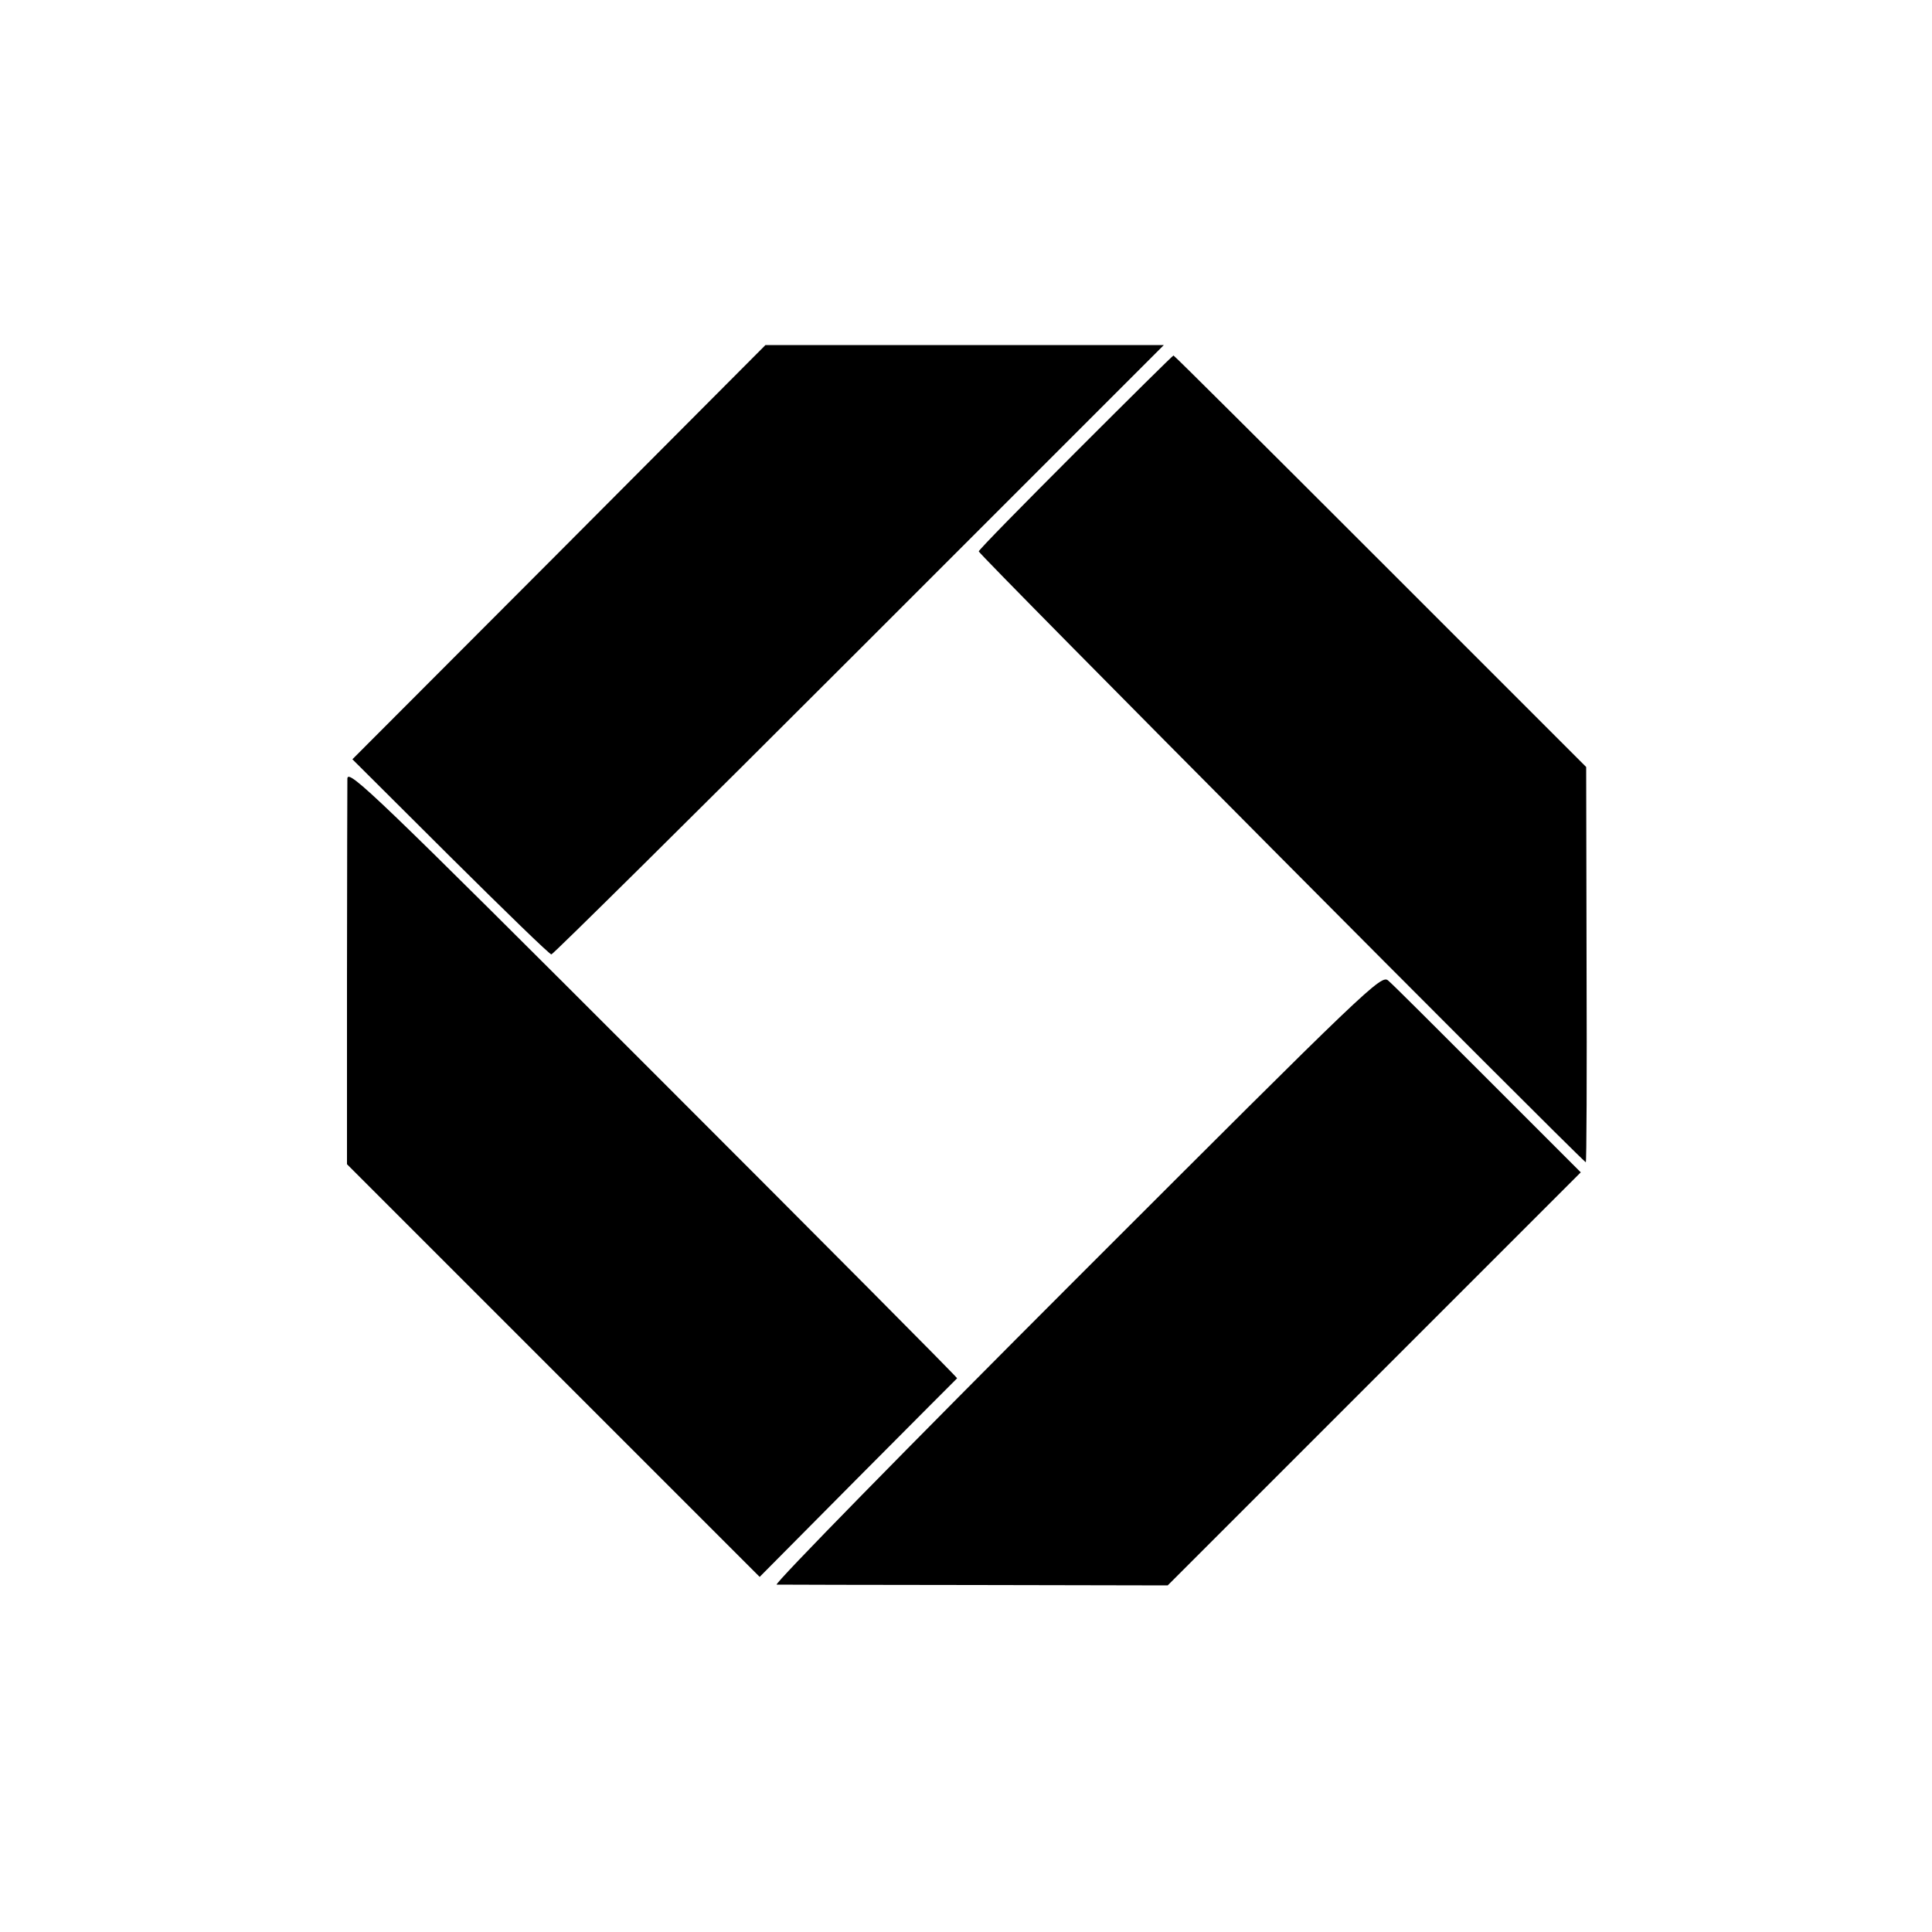
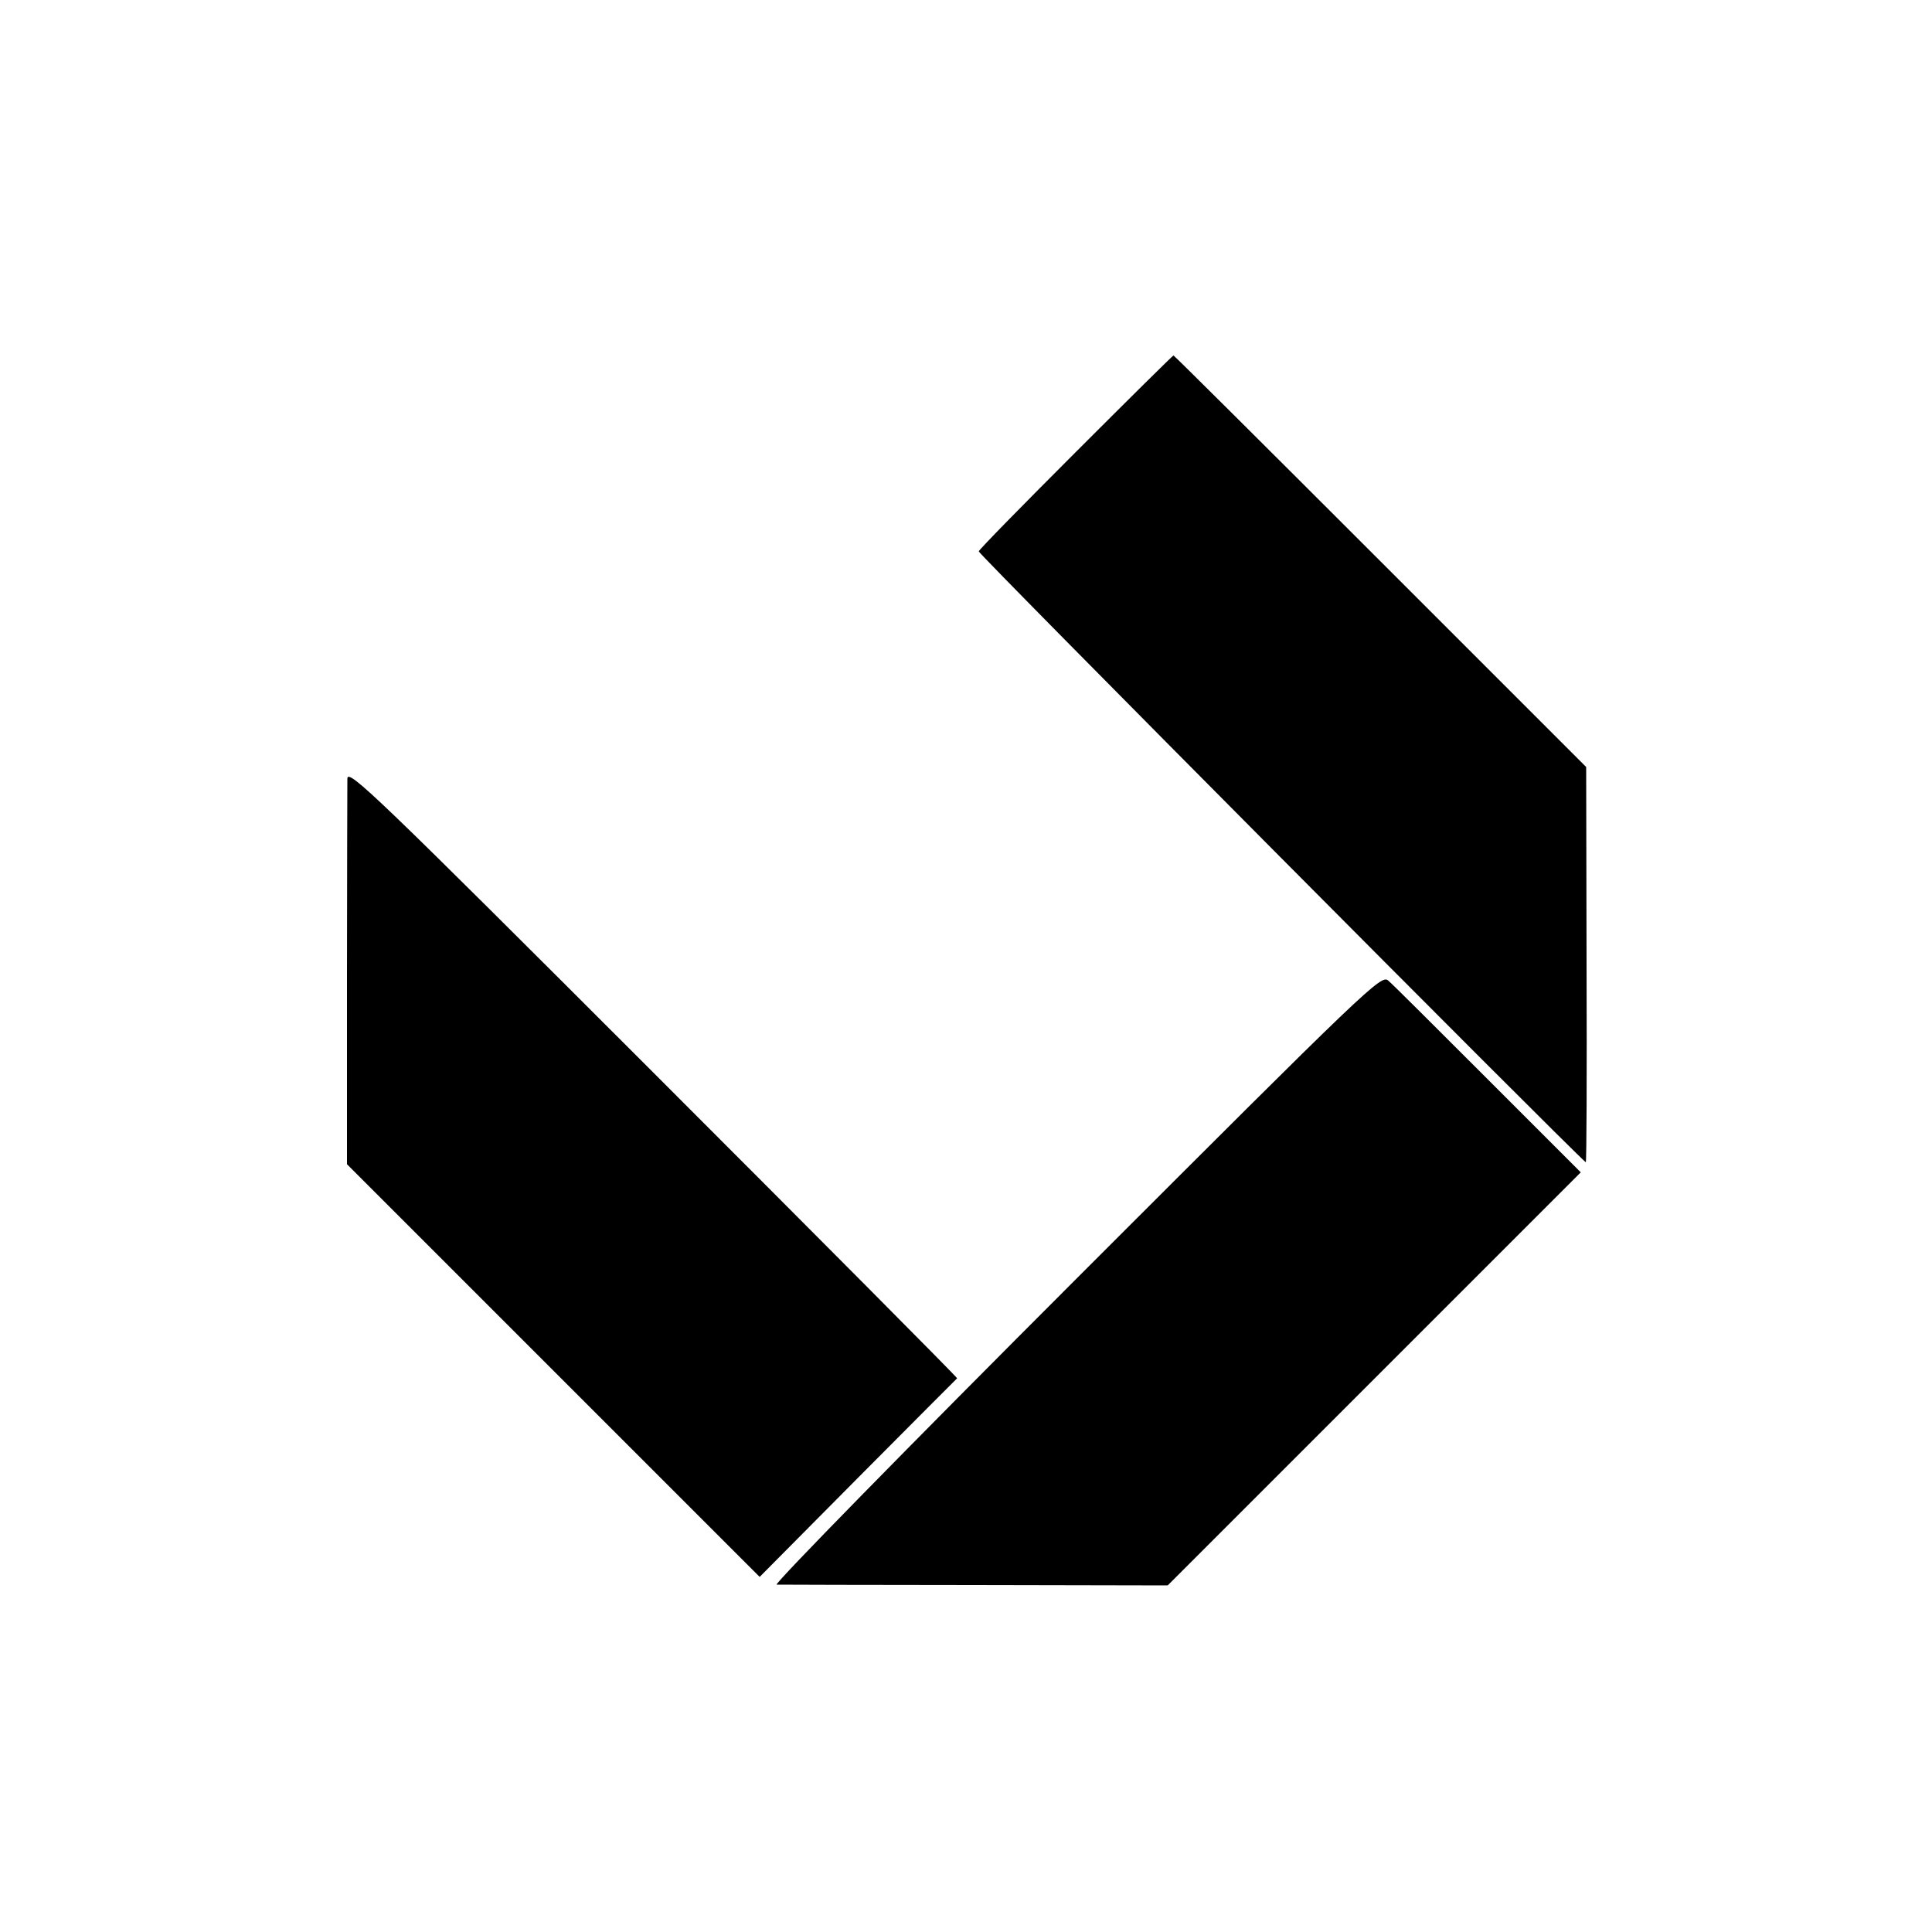
<svg xmlns="http://www.w3.org/2000/svg" version="1.0" width="500pt" height="500pt" viewBox="0 0 500 500" preserveAspectRatio="xMidYMid meet">
  <g transform="translate(0,500) scale(0.1,-0.1)" fill="#000000" stroke="none">
-     <path d="M1447 3571 l-535 -536 253 -252 c140 -139 257 -253 262 -253 4 0 363 355 796 788 l789 789 -515 0 -516 0 -534 -536z" />
    <path d="M2785 3831 c-137 -137 -251 -253 -252 -258 -2 -6 1521 -1538 1571 -1581 2 -1 3 228 2 510 l-1 513 -533 533 c-292 292 -533 532 -535 532 -2 0 -115 -112 -252 -249z" />
-     <path d="M899 2985 c0 -17 -1 -248 -1 -514 l0 -484 534 -534 534 -534 254 256 c140 141 256 257 257 258 1 2 -353 358 -787 792 -717 717 -790 787 -791 760z" />
+     <path d="M899 2985 c0 -17 -1 -248 -1 -514 l0 -484 534 -534 534 -534 254 256 c140 141 256 257 257 258 1 2 -353 358 -787 792 -717 717 -790 787 -791 760" />
    <path d="M2785 1690 c-435 -435 -783 -790 -775 -791 8 0 239 -1 513 -1 l499 -1 534 534 535 535 -239 239 c-132 132 -248 248 -259 257 -18 17 -47 -11 -808 -772z" />
  </g>
</svg>